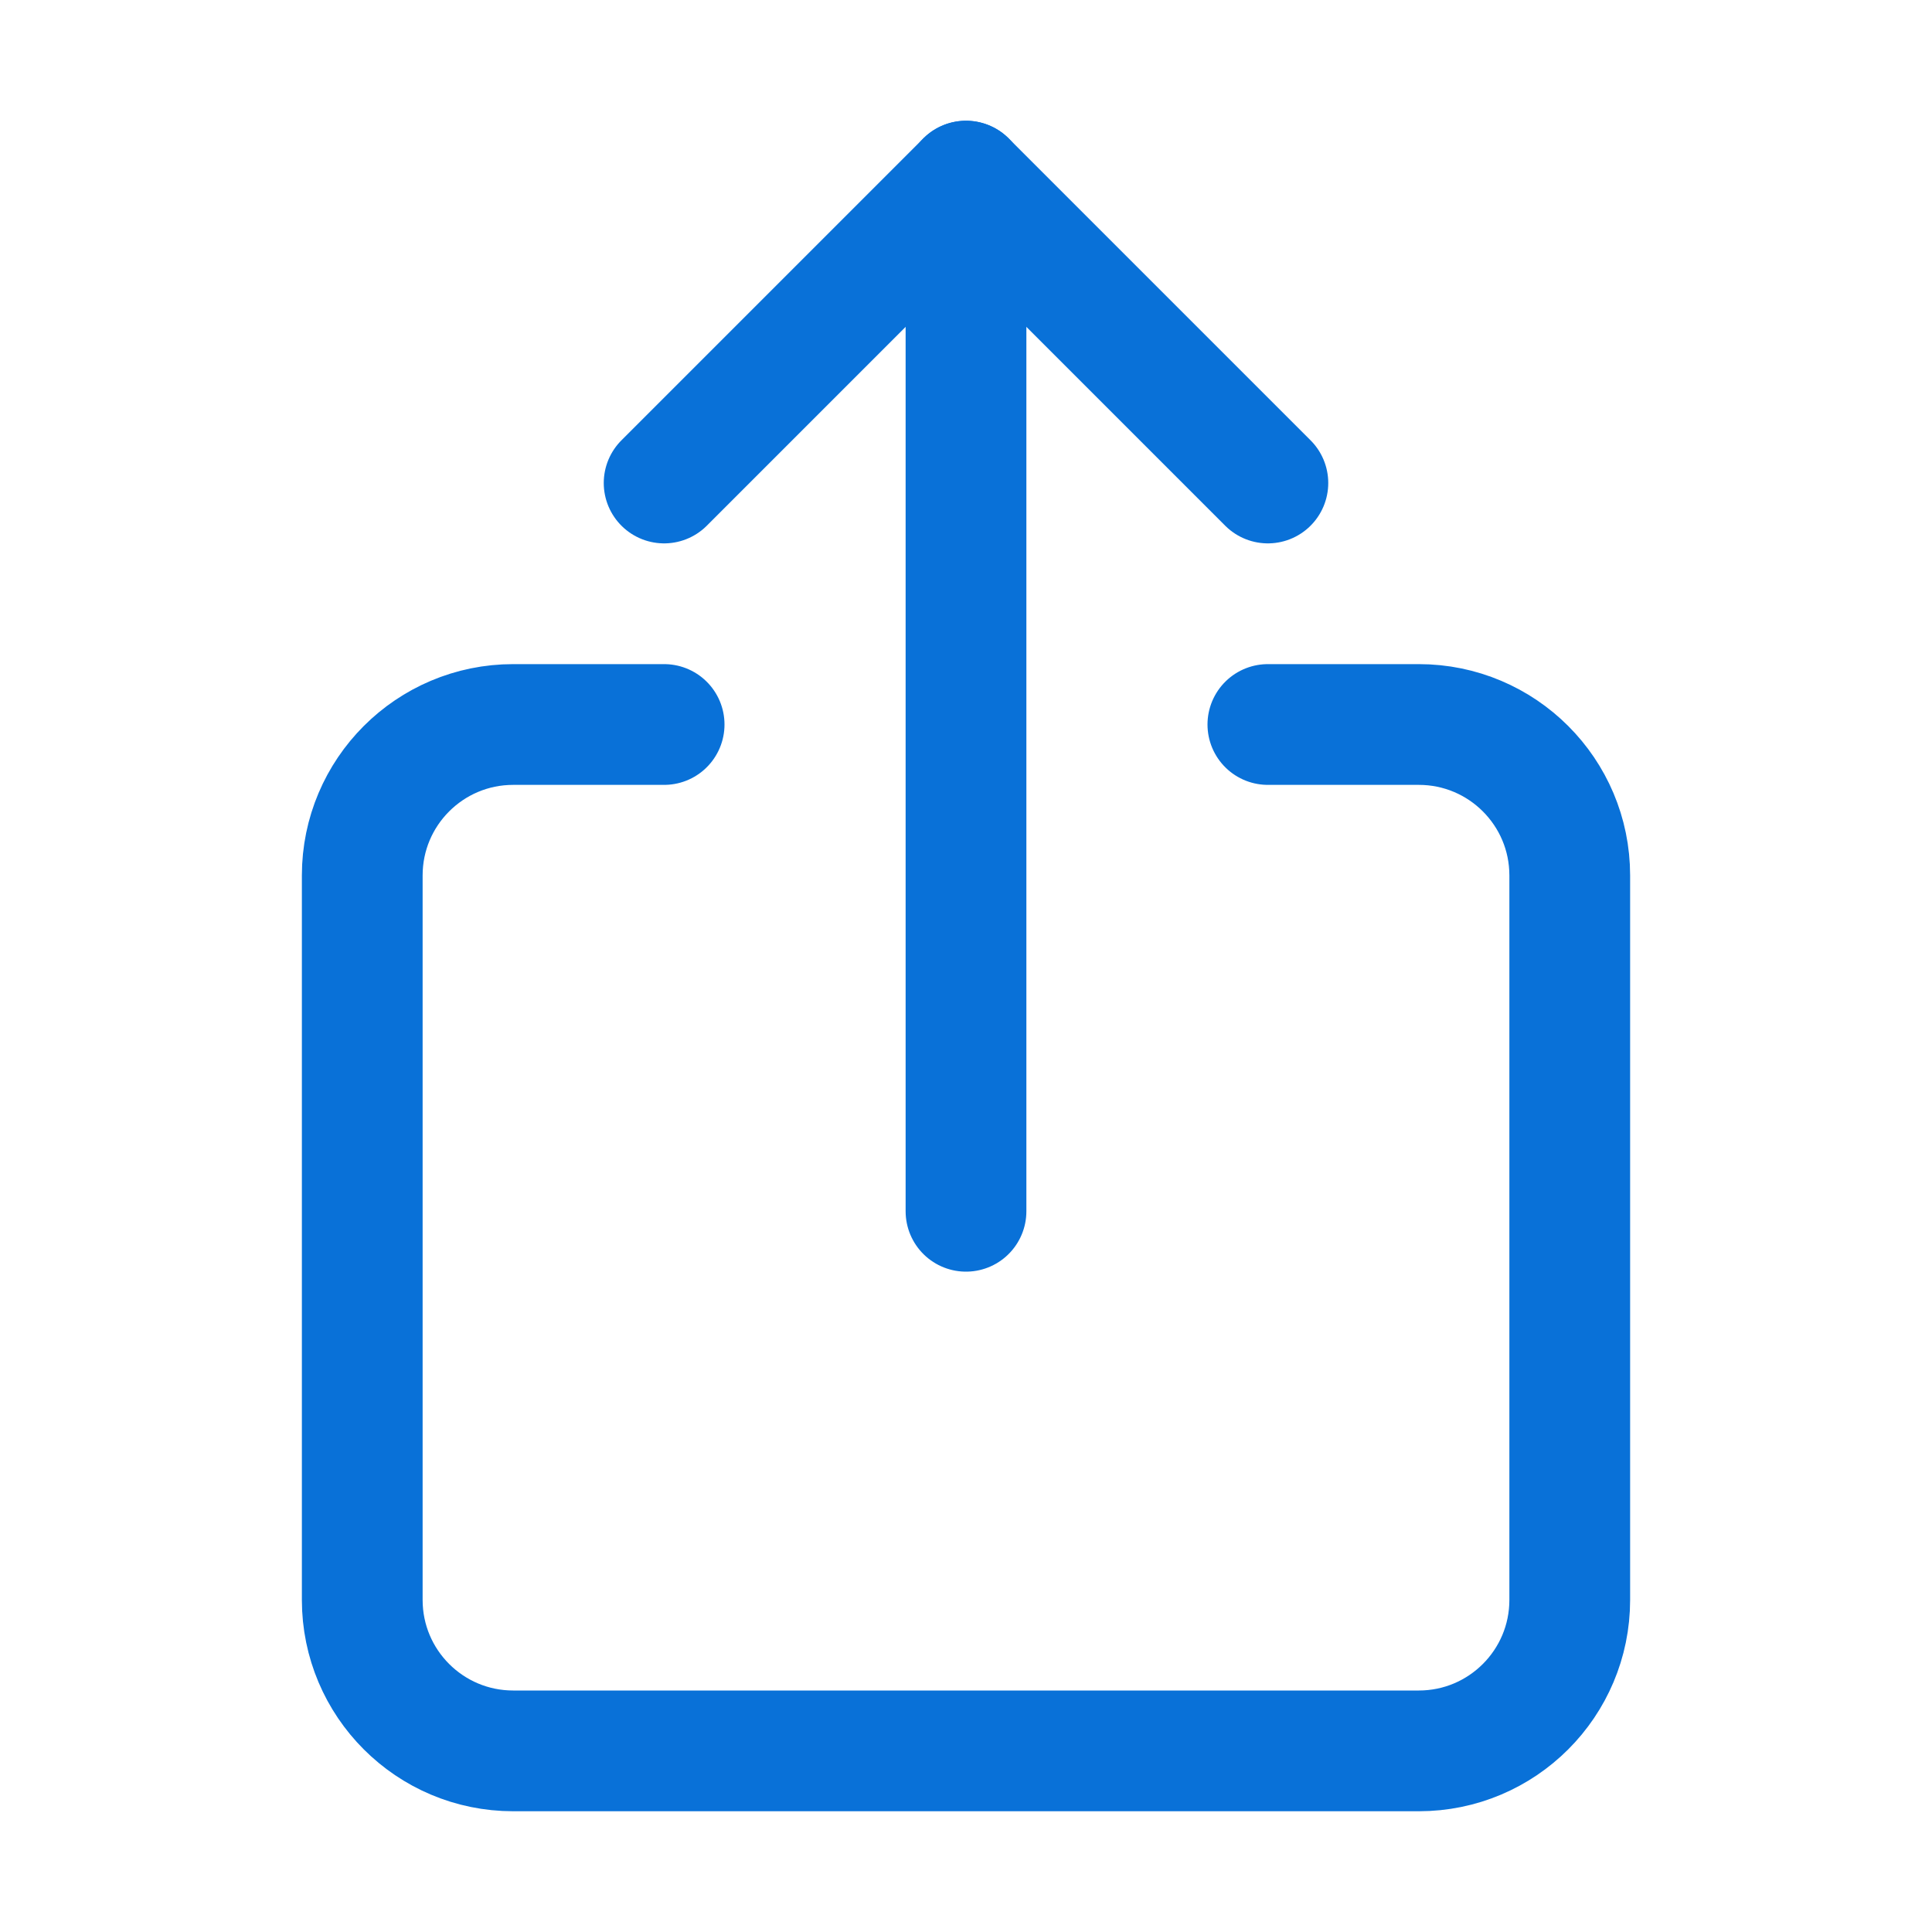
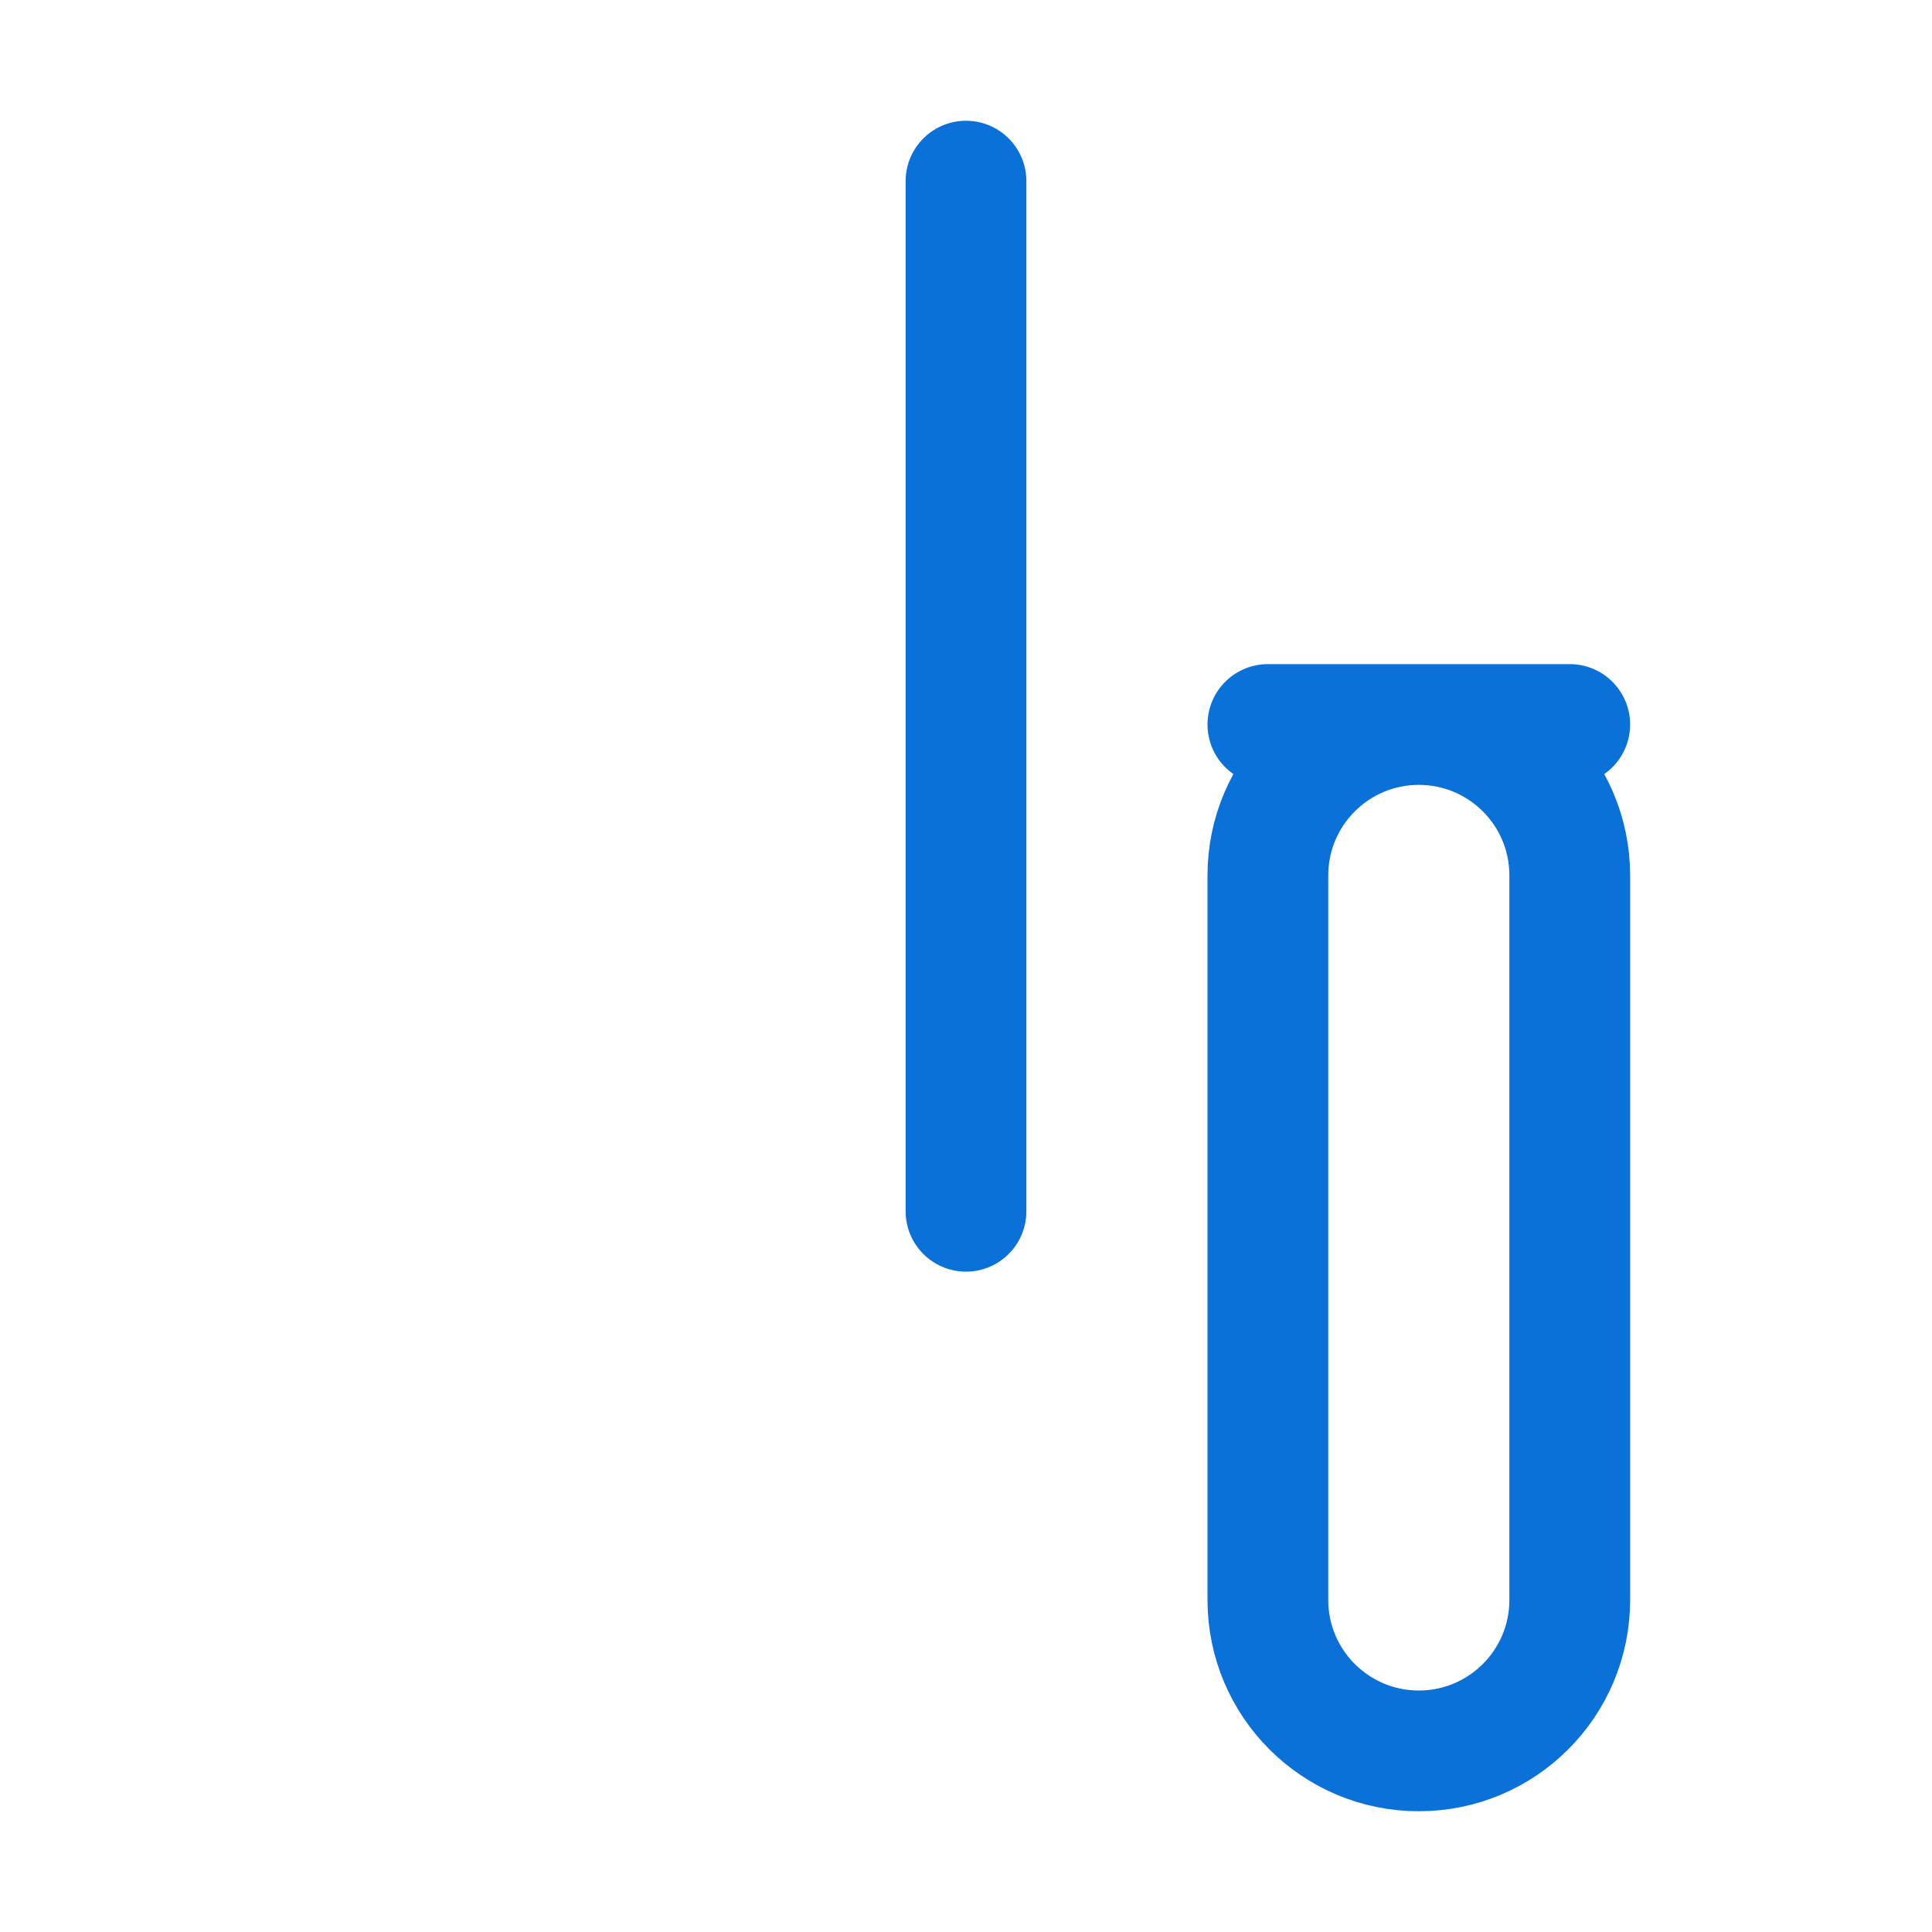
<svg xmlns="http://www.w3.org/2000/svg" version="1.1" id="图层_1" x="0px" y="0px" width="512px" height="512px" viewBox="0 0 512 512" enable-background="new 0 0 512 512" xml:space="preserve">
  <title>ionicons-v5-f</title>
-   <path fill="none" stroke="#0971D8" stroke-width="32" stroke-linecap="round" stroke-linejoin="round" d="M336,192h40  c22.091,0,40,17.909,40,40v192c0,22.092-17.909,40-40,40H136c-22.092,0-40-17.908-40-40V232c0-22.091,17.908-40,40-40h40" />
-   <polyline fill="none" stroke="#0971D8" stroke-width="32" stroke-linecap="round" stroke-linejoin="round" points="336,128 256,48   176,128 " />
+   <path fill="none" stroke="#0971D8" stroke-width="32" stroke-linecap="round" stroke-linejoin="round" d="M336,192h40  c22.091,0,40,17.909,40,40v192c0,22.092-17.909,40-40,40c-22.092,0-40-17.908-40-40V232c0-22.091,17.908-40,40-40h40" />
  <line fill="none" stroke="#0971D8" stroke-width="32" stroke-linecap="round" stroke-linejoin="round" x1="256" y1="321" x2="256" y2="48" />
</svg>